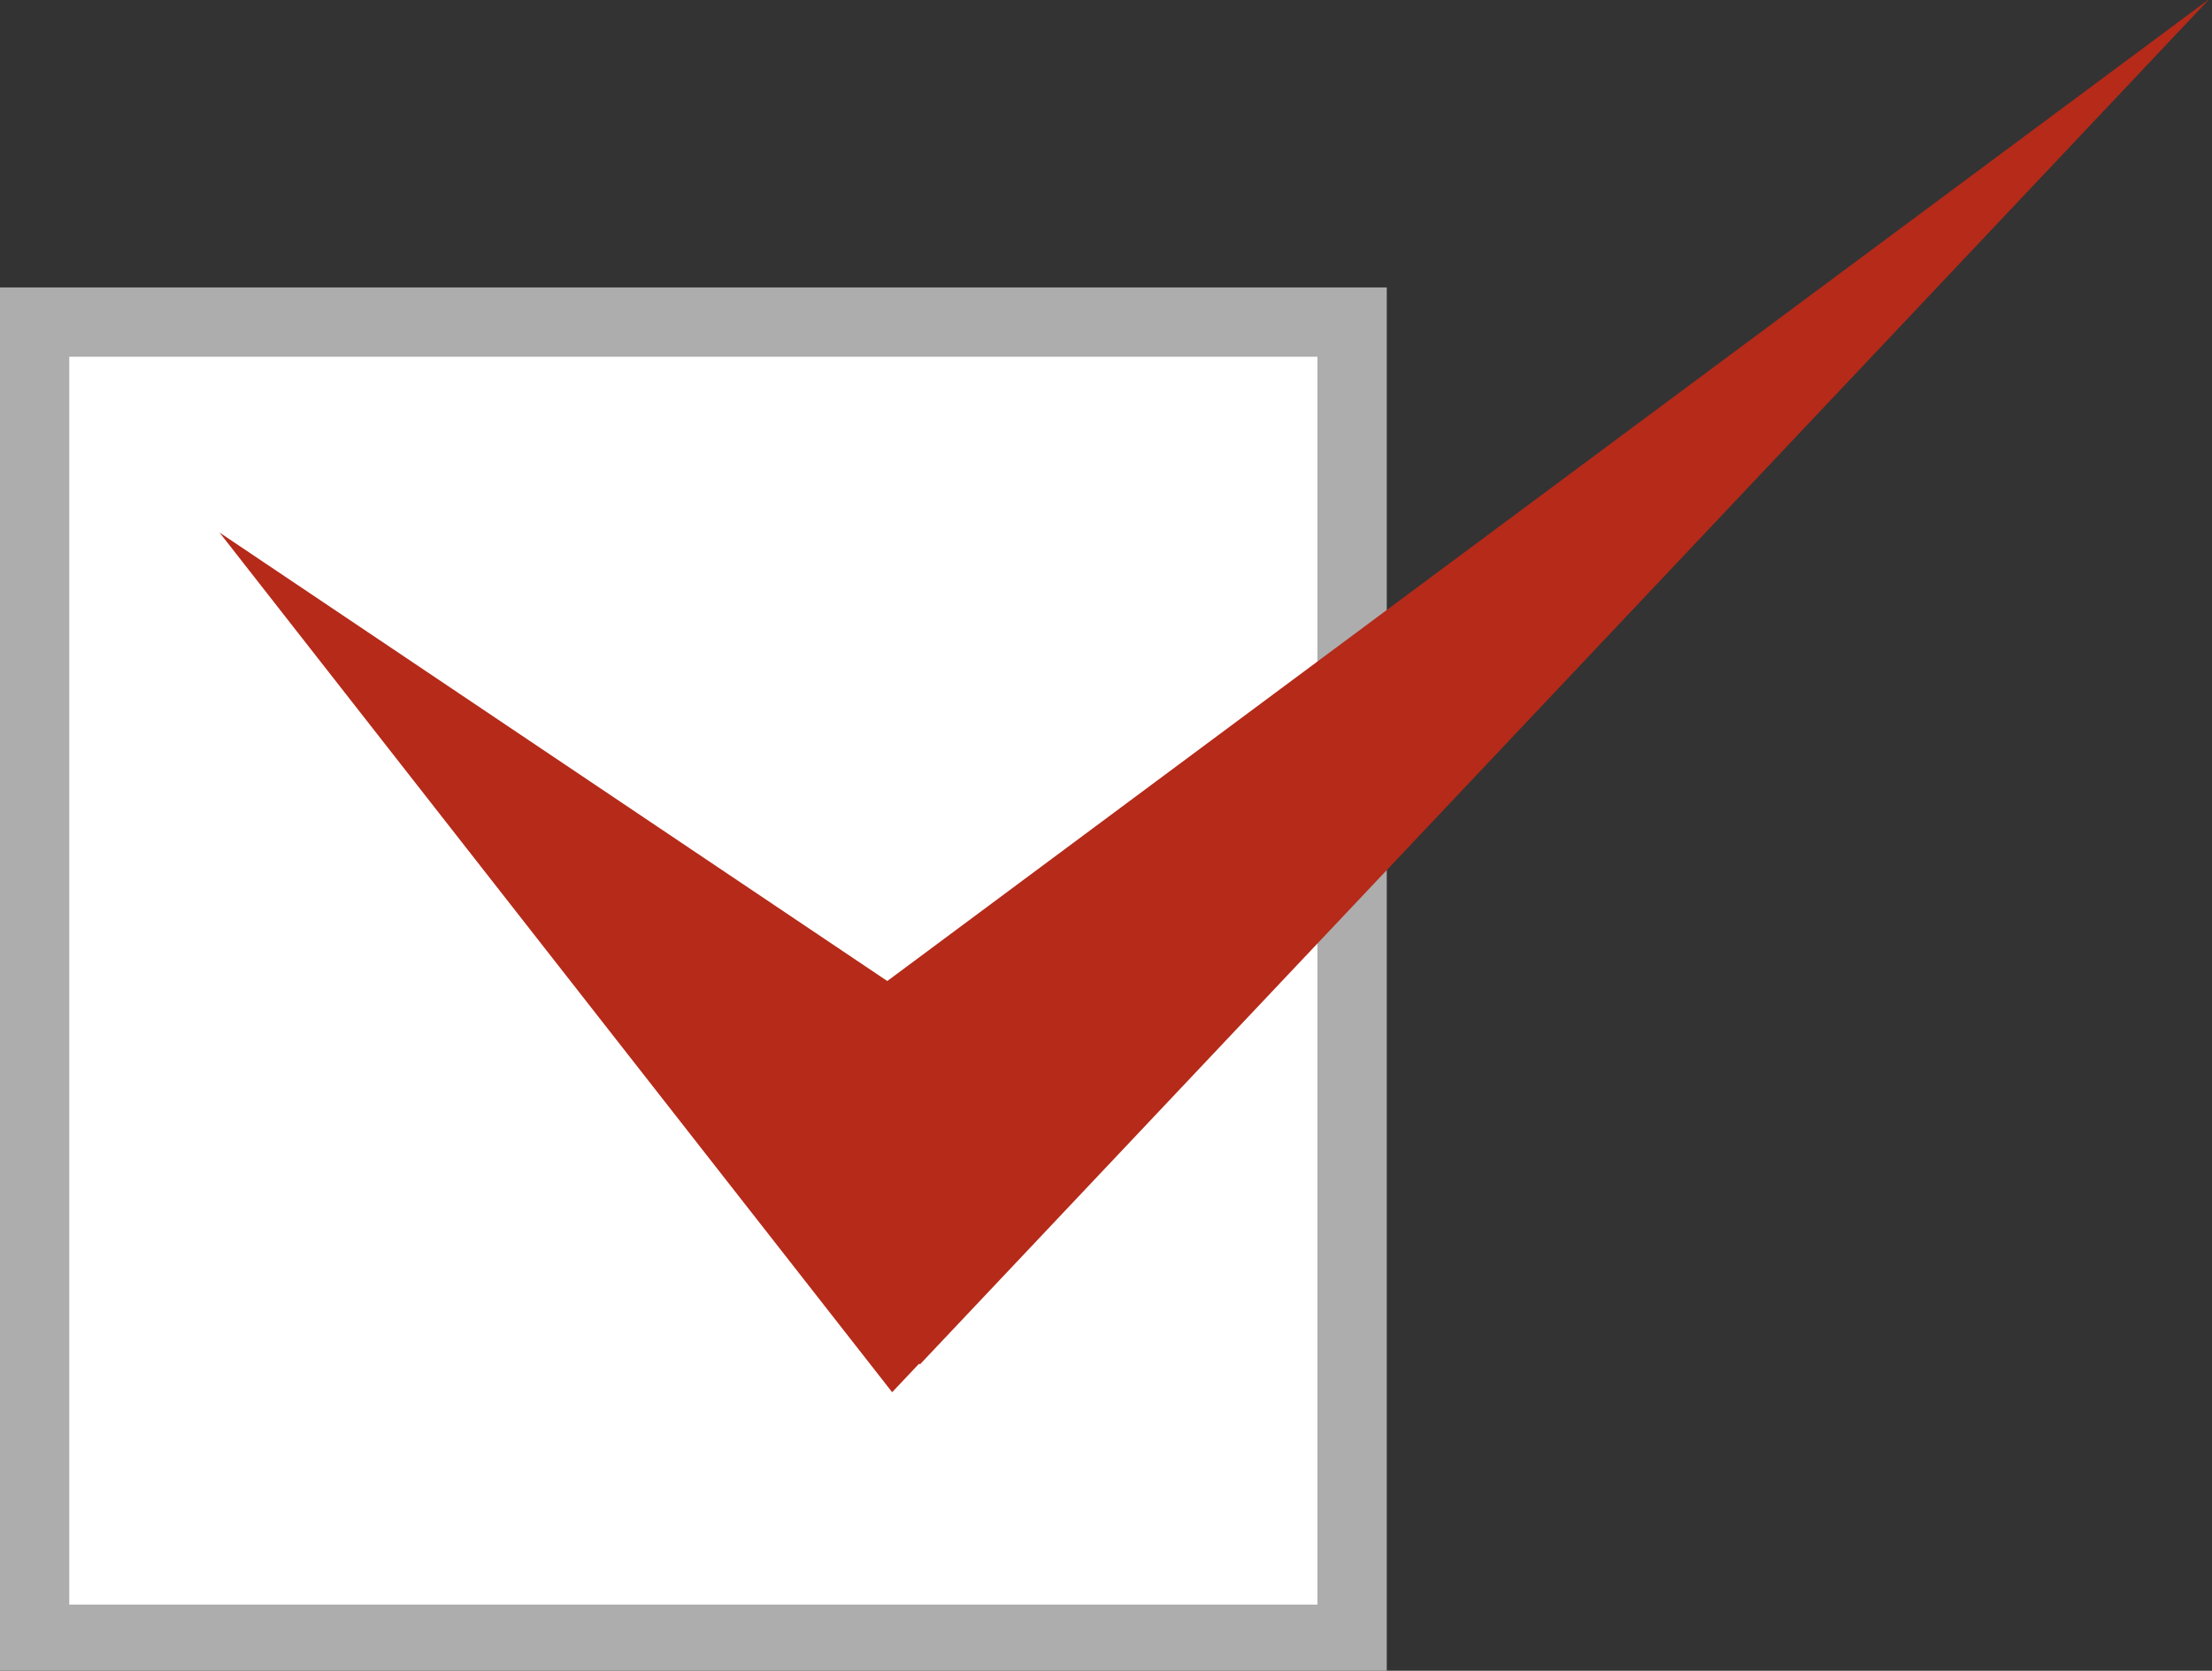
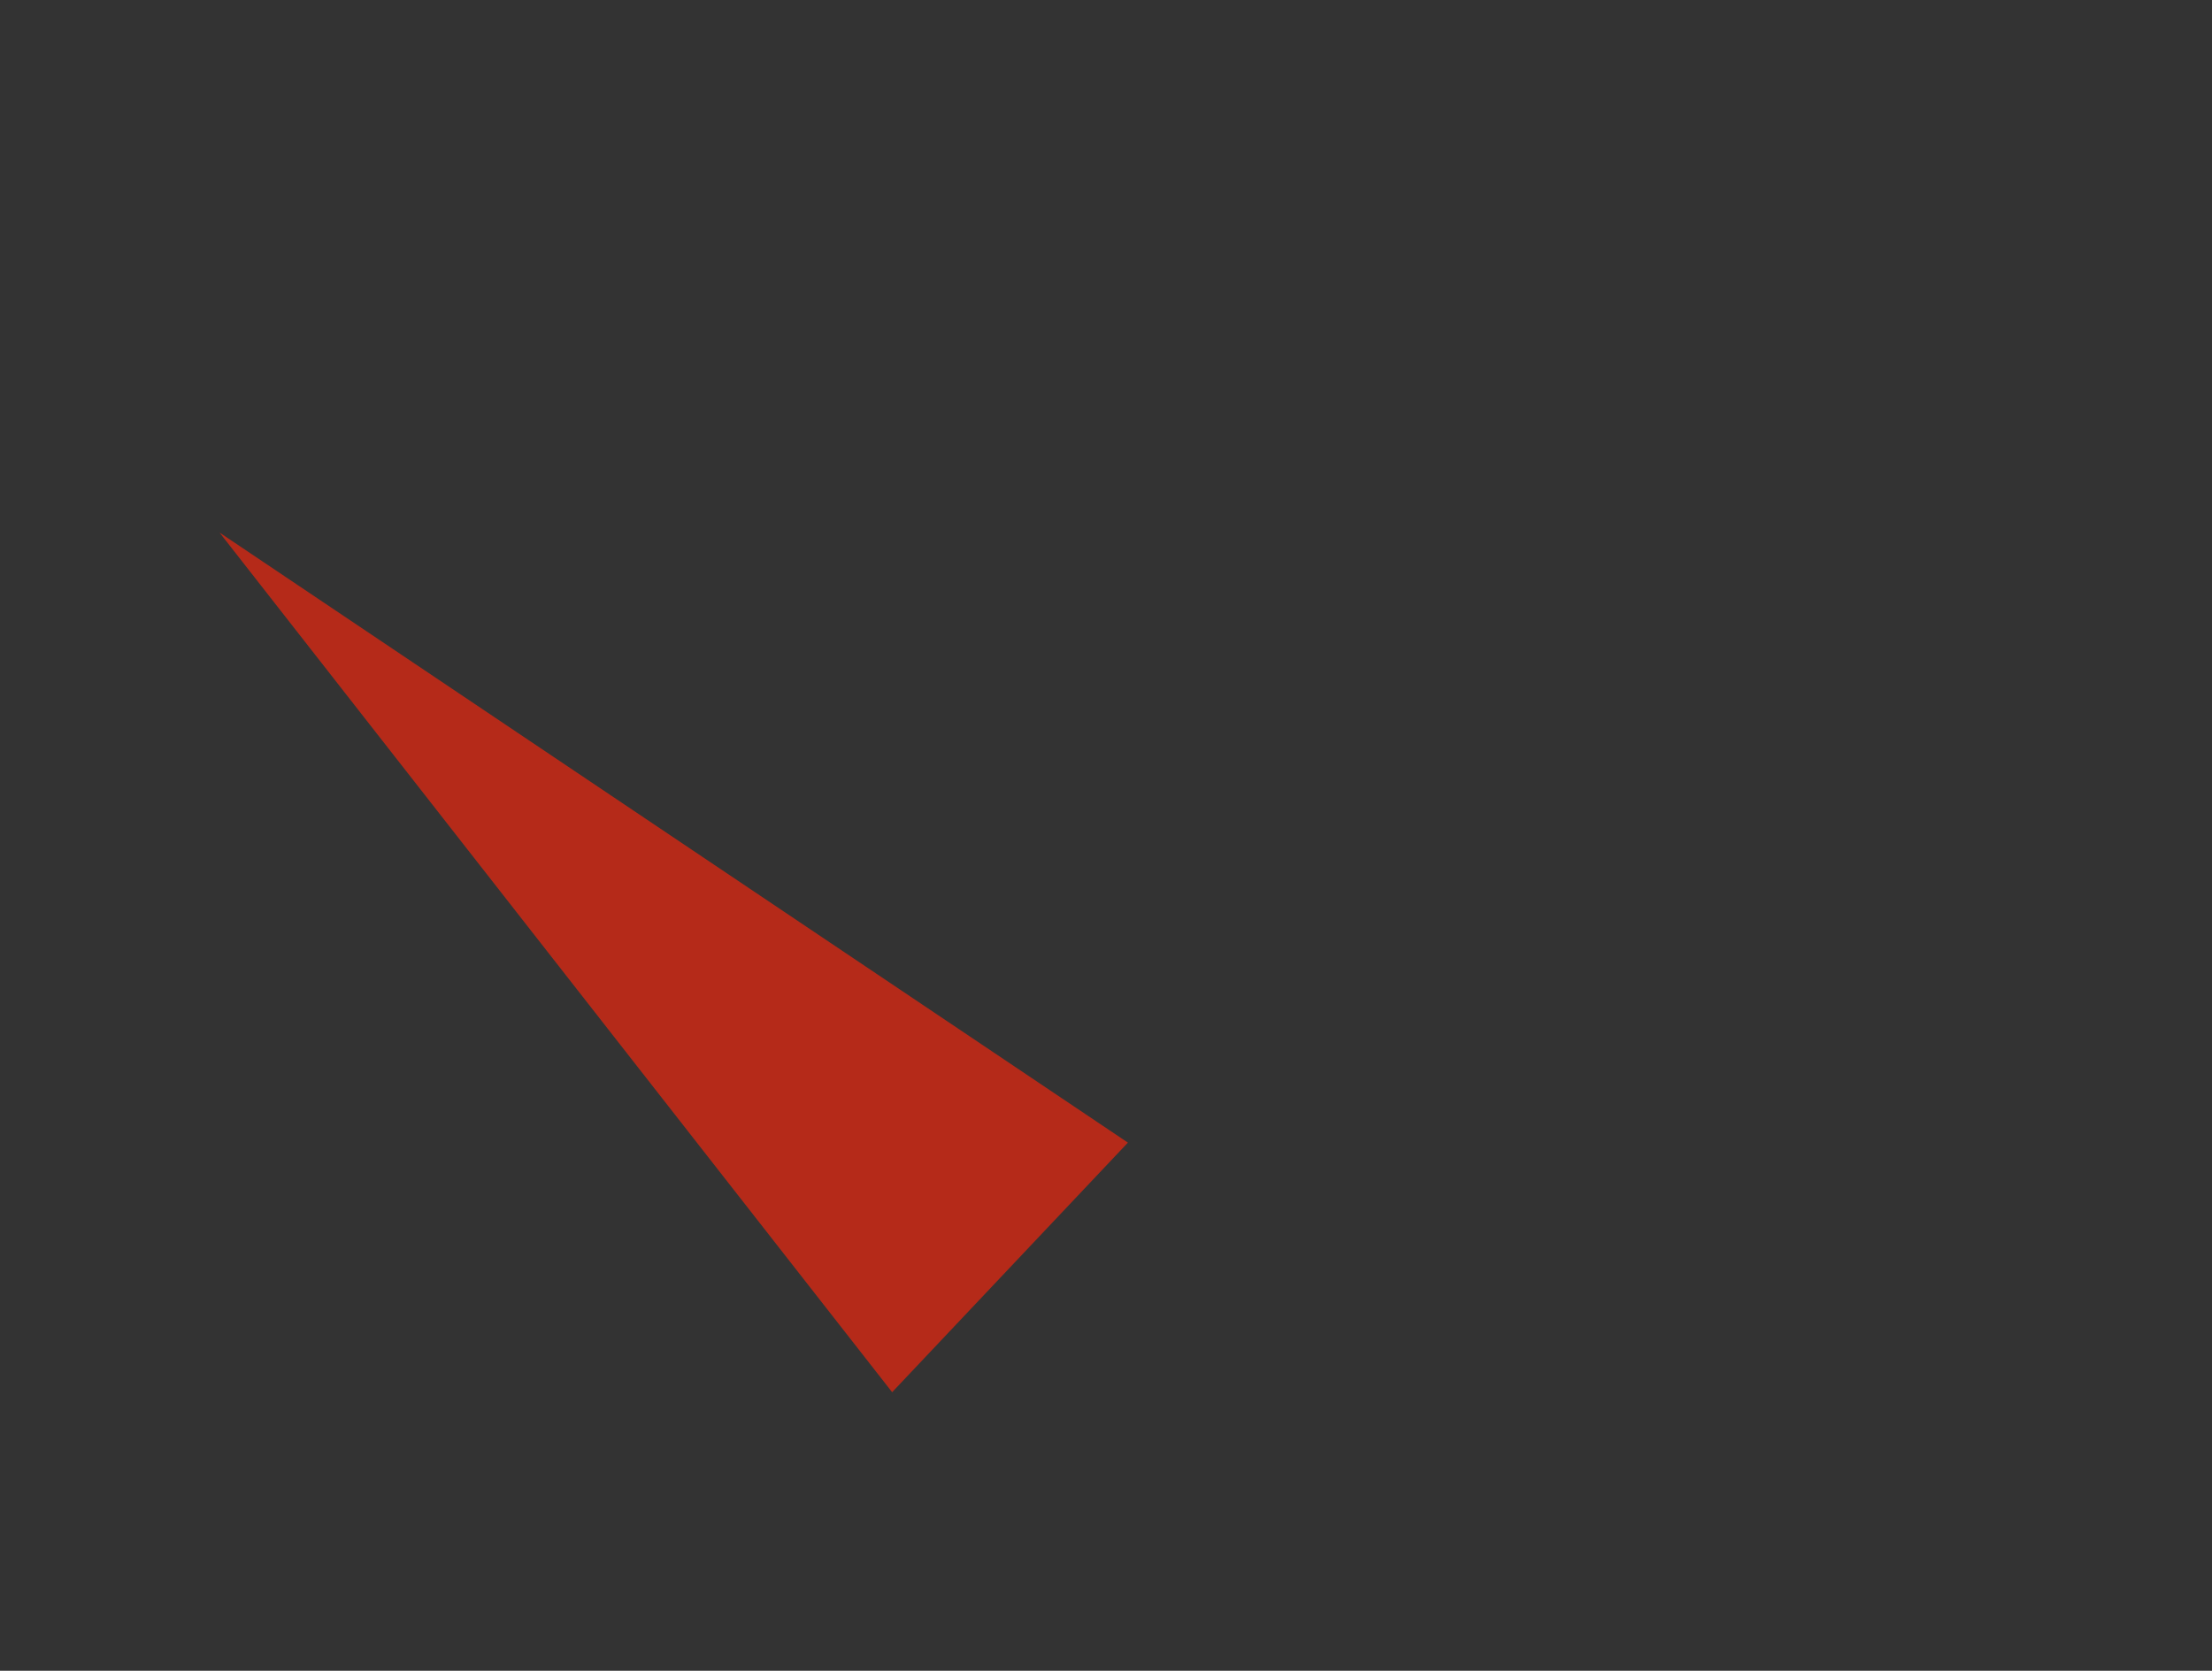
<svg xmlns="http://www.w3.org/2000/svg" version="1.1" id="checkbox" x="0px" y="0px" viewBox="0 0 31.9 24.1" style="enable-background:new 0 0 31.9 24.1;" xml:space="preserve">
  <rect x="0" y="0" width="31.9" height="24.1" fill="#333333" stroke="none" />
  <style type="text/css">
	.st0{fill:#FFFFFF;}
	.st1{fill:#ADADAD;}
	.st2{fill:#B52A19;}
</style>
  <g id="box" transform="translate(681.499 1695.346)">
-     <path class="st0" d="M-662-1671.7h-19v-19h19V-1671.7z" />
-     <path class="st1" d="M-680.5-1690.2v18h18v-18H-680.5 M-681.5-1691.2h20v20h-20V-1691.2z" />
-   </g>
+     </g>
  <g id="check" transform="translate(-130.234 -373.718)">
    <path id="パス_7" class="st2" d="M133.4,381.4l13.1,8.8l-3.4,3.6L133.4,381.4z" />
-     <path id="パス_6" class="st2" d="M162.1,373.7l-18.6,19.7l-2.8-3.8L162.1,373.7z" />
  </g>
</svg>